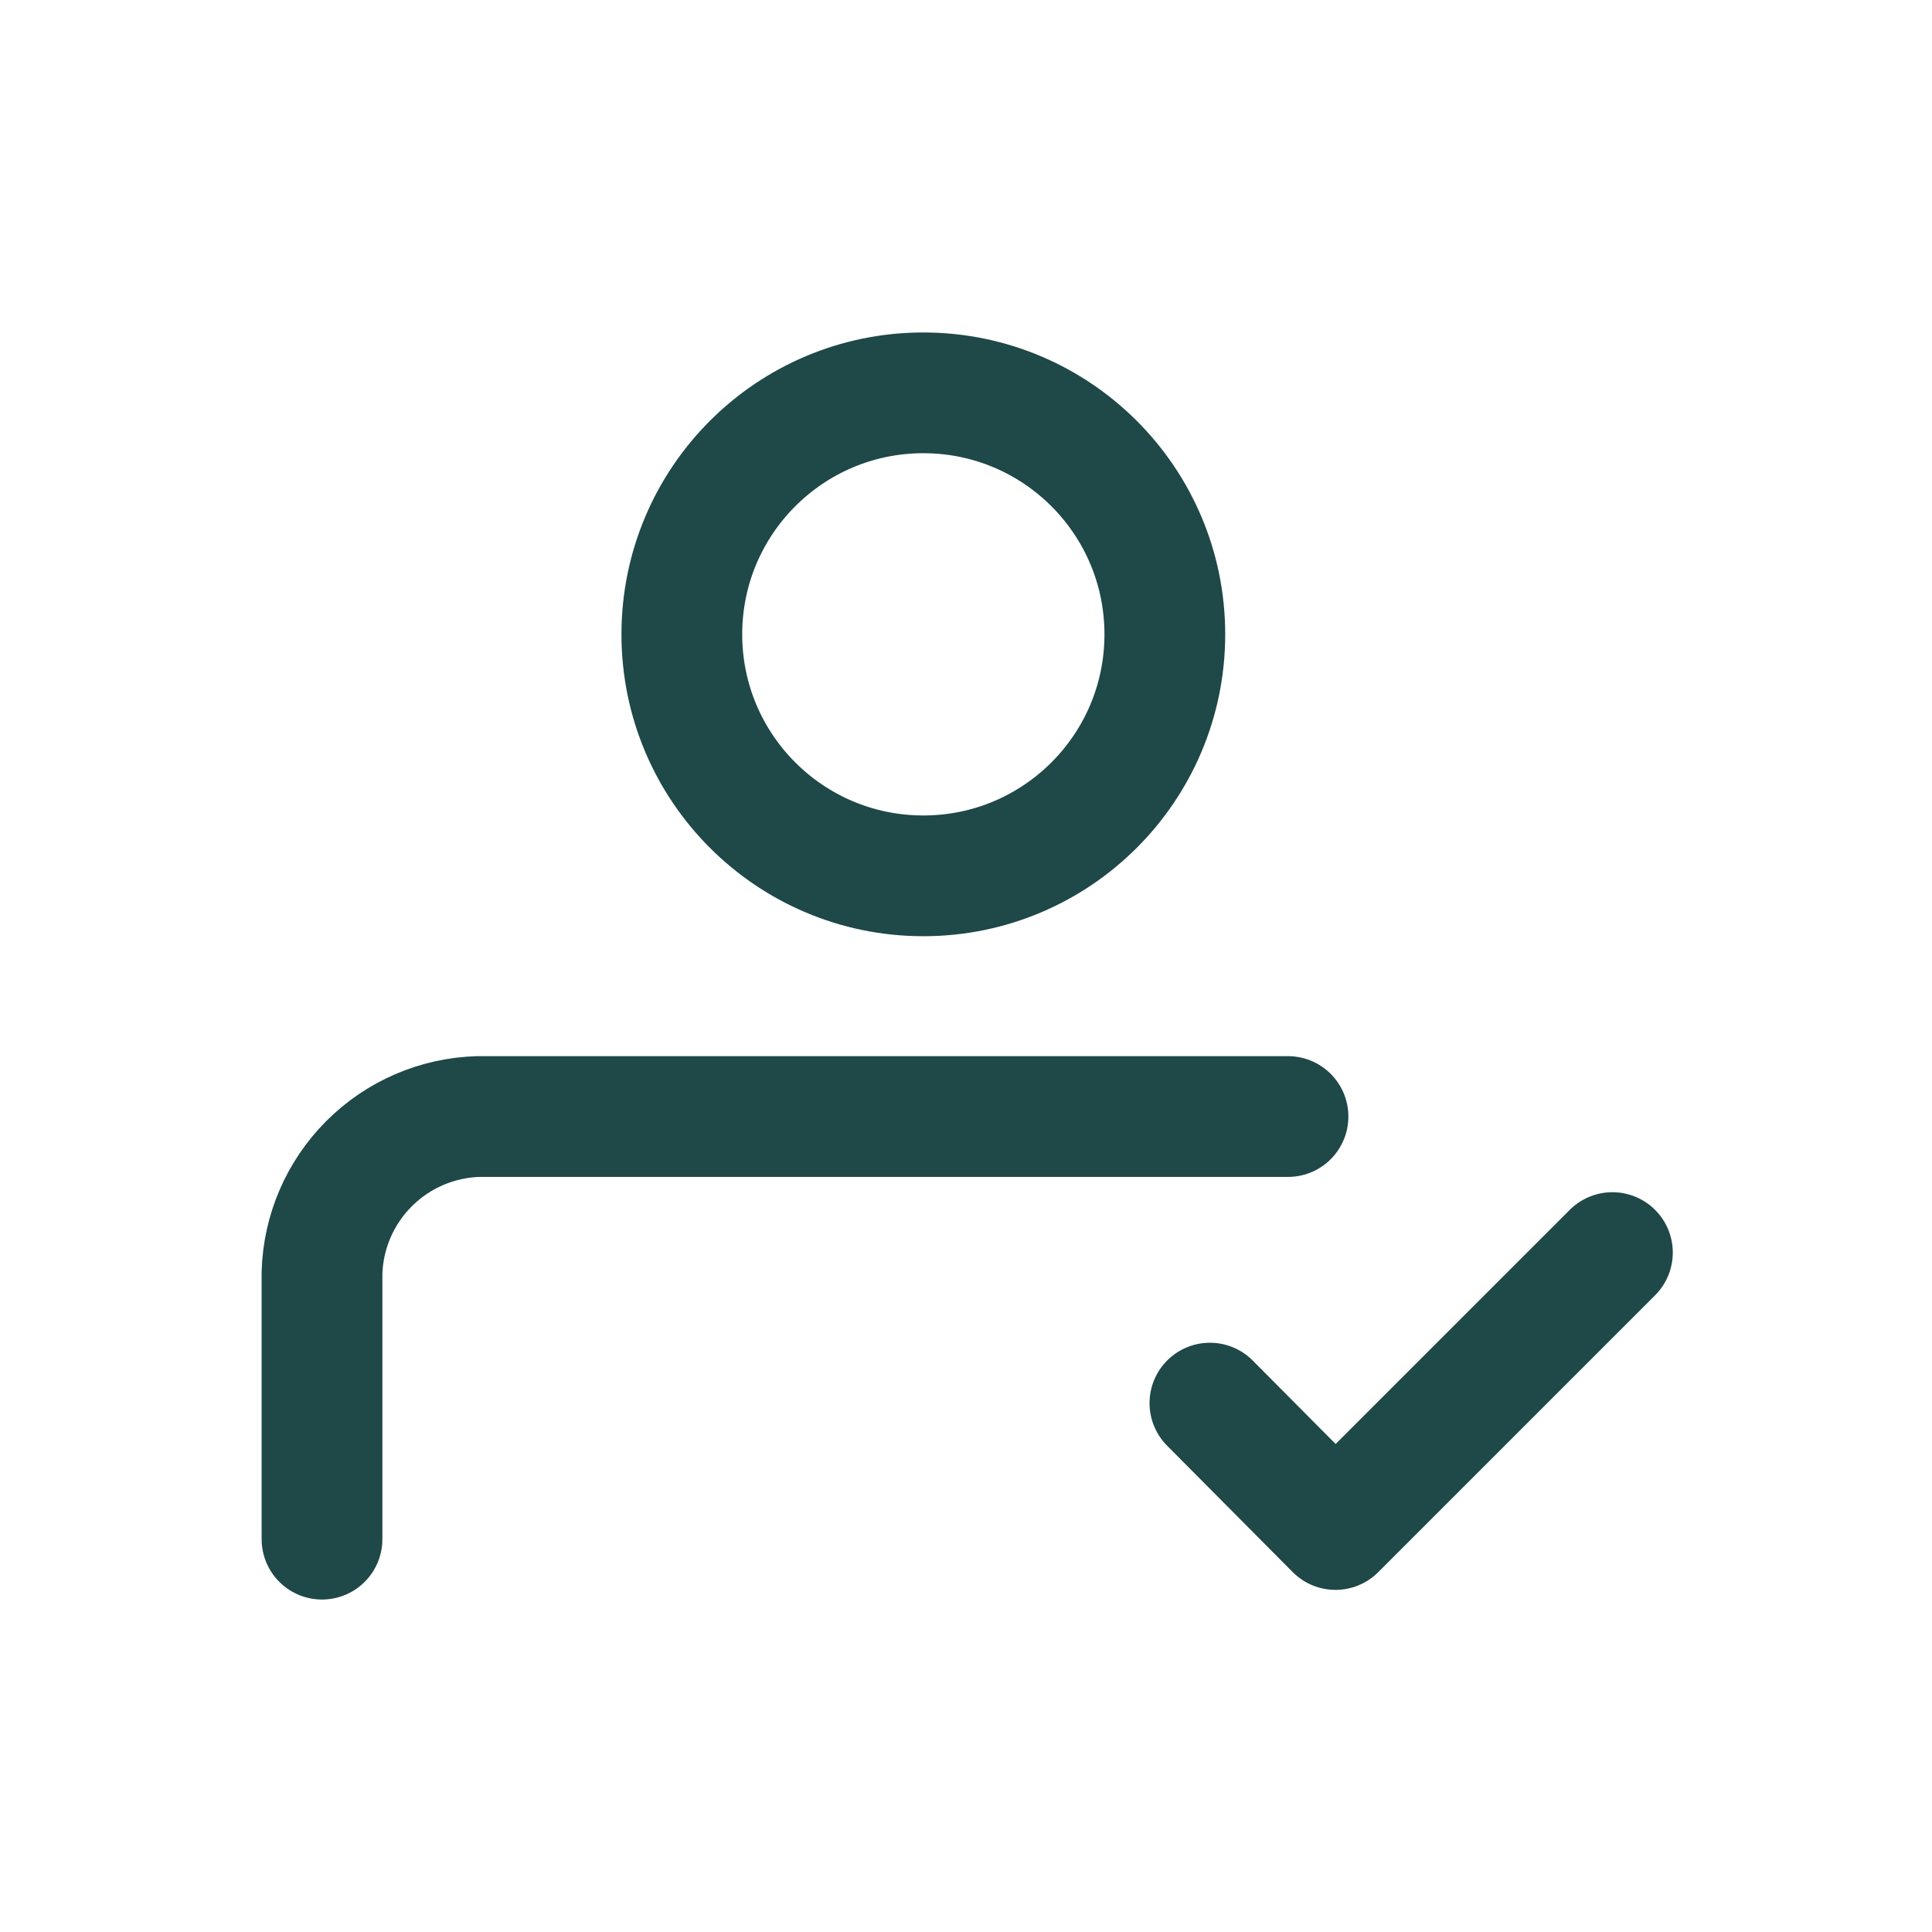
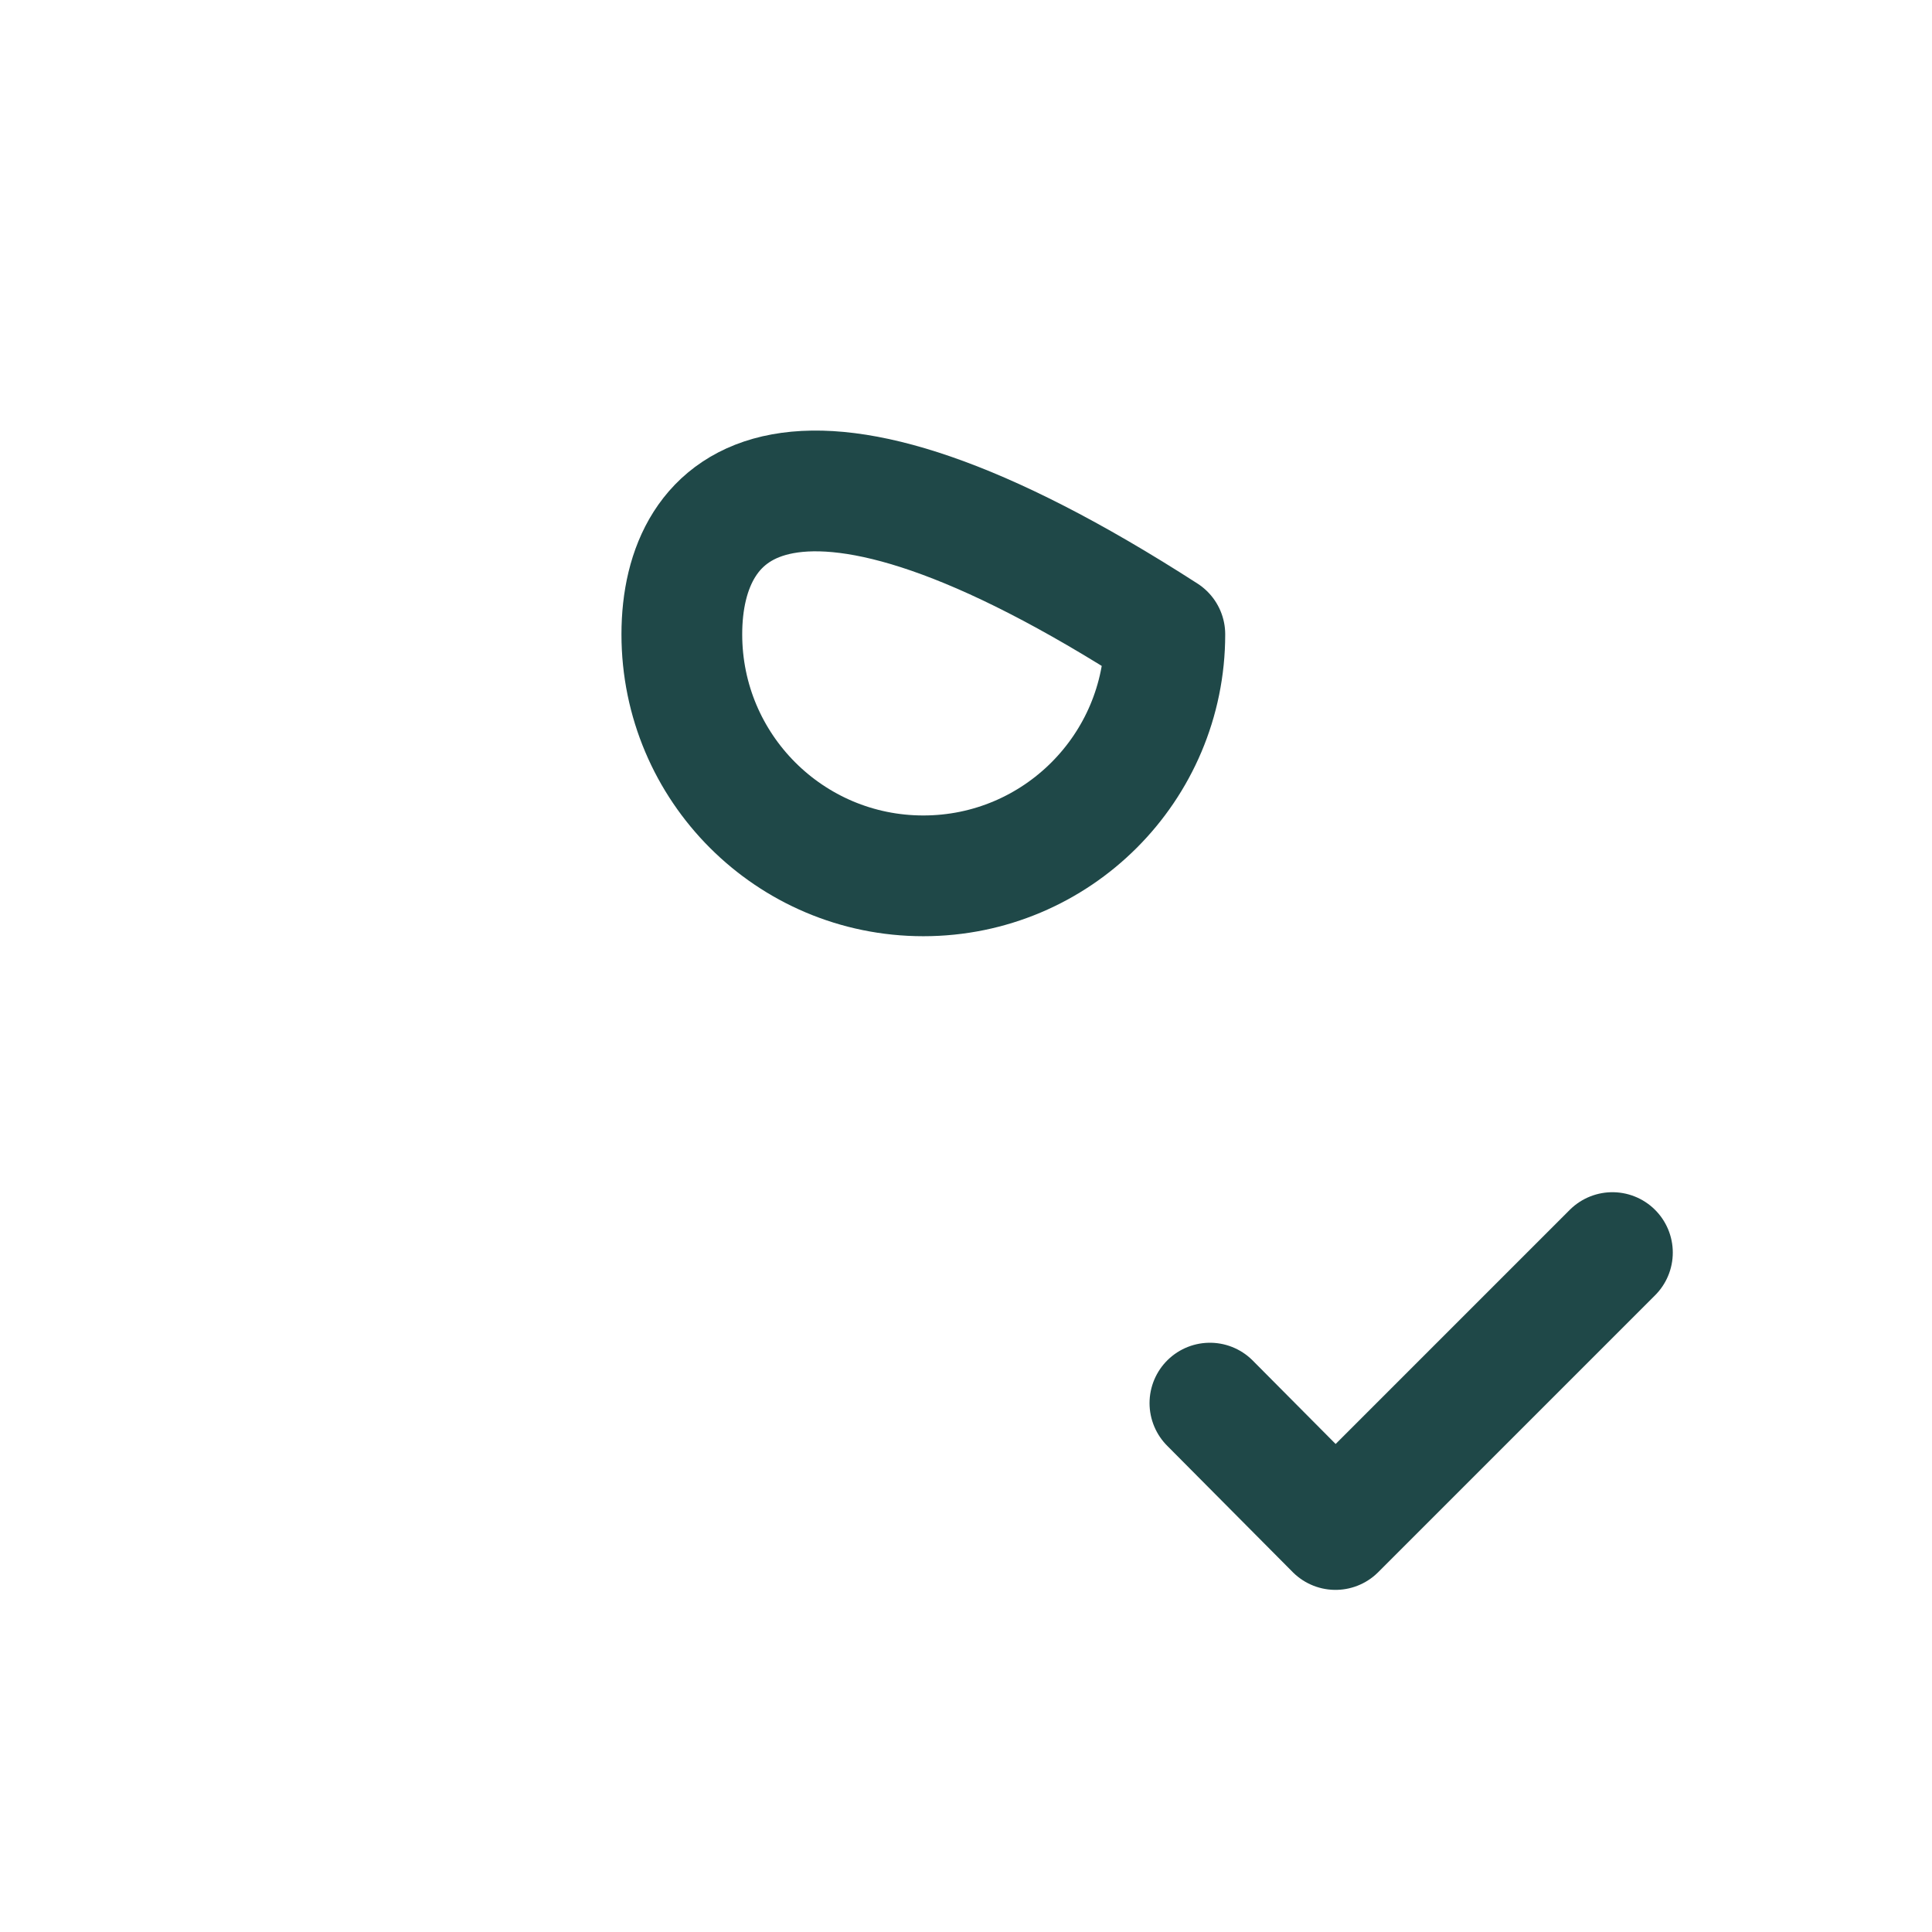
<svg xmlns="http://www.w3.org/2000/svg" width="24" height="24" viewBox="0 0 24 24" fill="none">
-   <path d="M11.47 10.88C13.127 10.88 14.47 9.537 14.47 7.88C14.47 6.223 13.127 4.88 11.47 4.88C9.813 4.88 8.47 6.223 8.47 7.88C8.47 9.537 9.813 10.88 11.47 10.88Z" stroke="#1F4848" stroke-width="1.5" stroke-linecap="round" stroke-linejoin="round" />
-   <path d="M4 19.12V15.81C4.015 15.3 4.224 14.816 4.585 14.455C4.946 14.094 5.43 13.885 5.94 13.87H16" stroke="#1F4848" stroke-width="1.5" stroke-linecap="round" stroke-linejoin="round" />
+   <path d="M11.47 10.88C13.127 10.88 14.47 9.537 14.47 7.88C9.813 4.88 8.47 6.223 8.47 7.88C8.47 9.537 9.813 10.88 11.47 10.88Z" stroke="#1F4848" stroke-width="1.5" stroke-linecap="round" stroke-linejoin="round" />
  <path d="M15.03 17.43L16.59 19L20.03 15.56" stroke="#1F4848" stroke-width="1.5" stroke-linecap="round" stroke-linejoin="round" />
</svg>